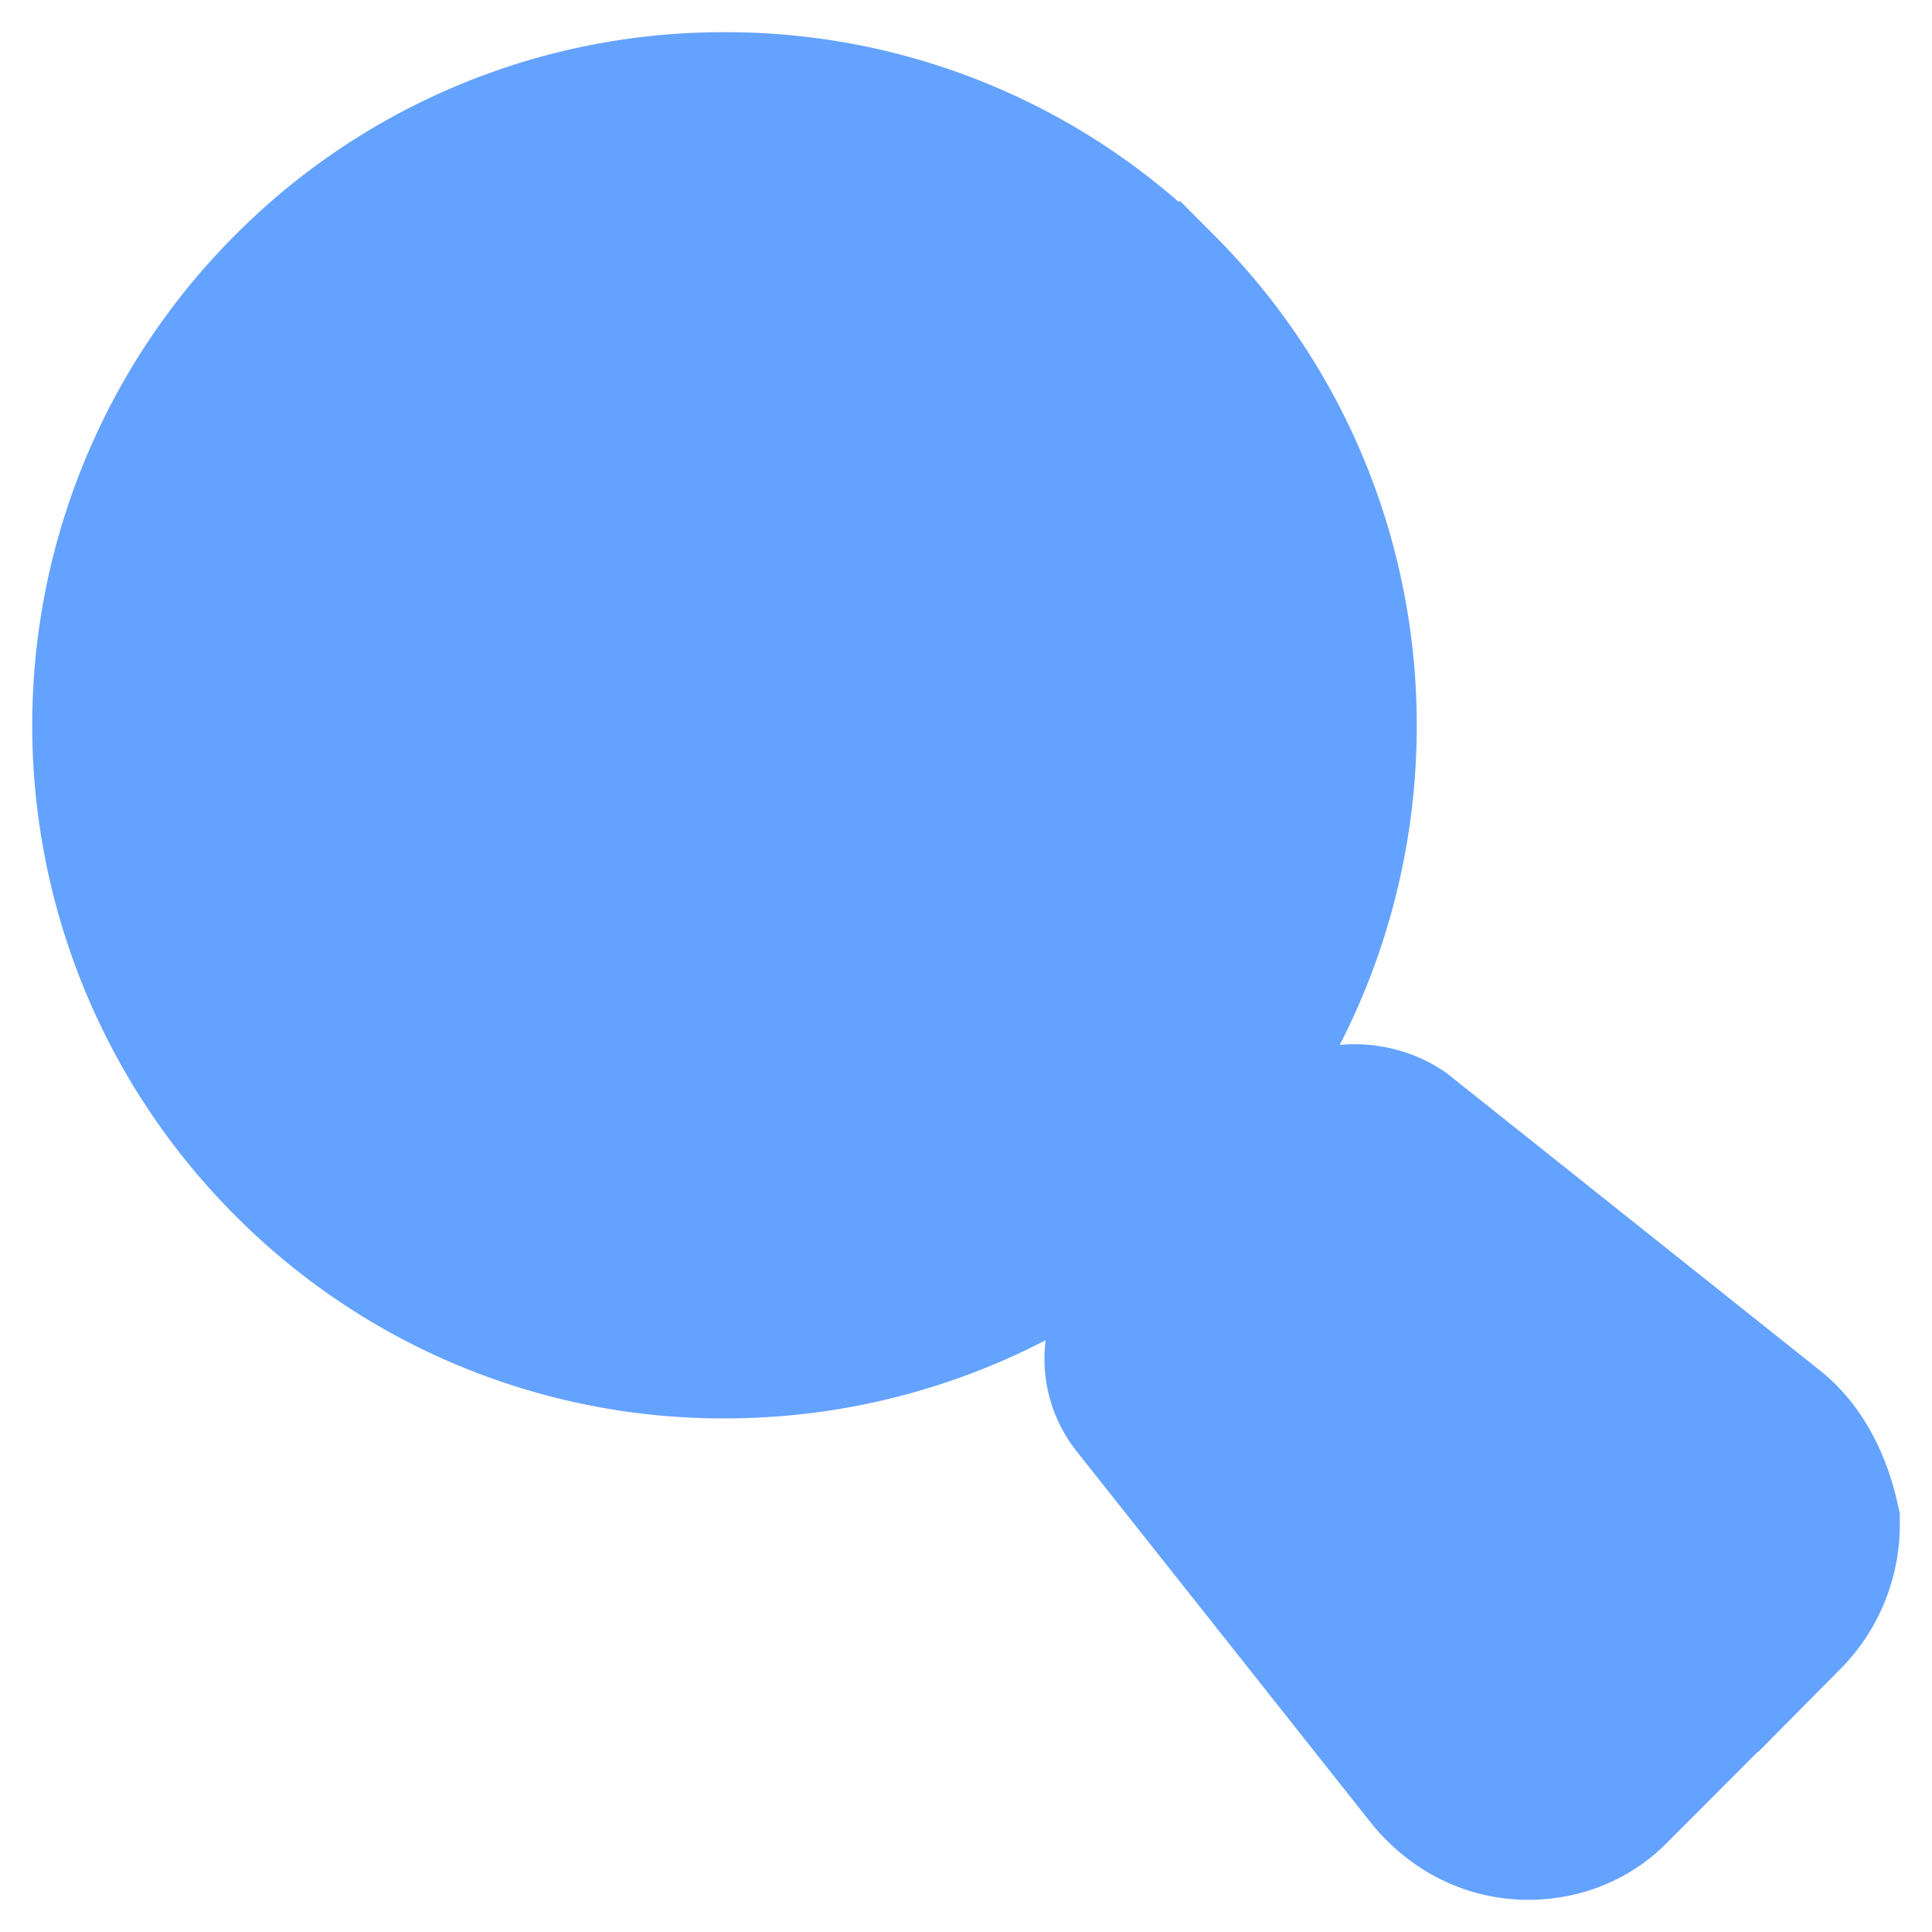
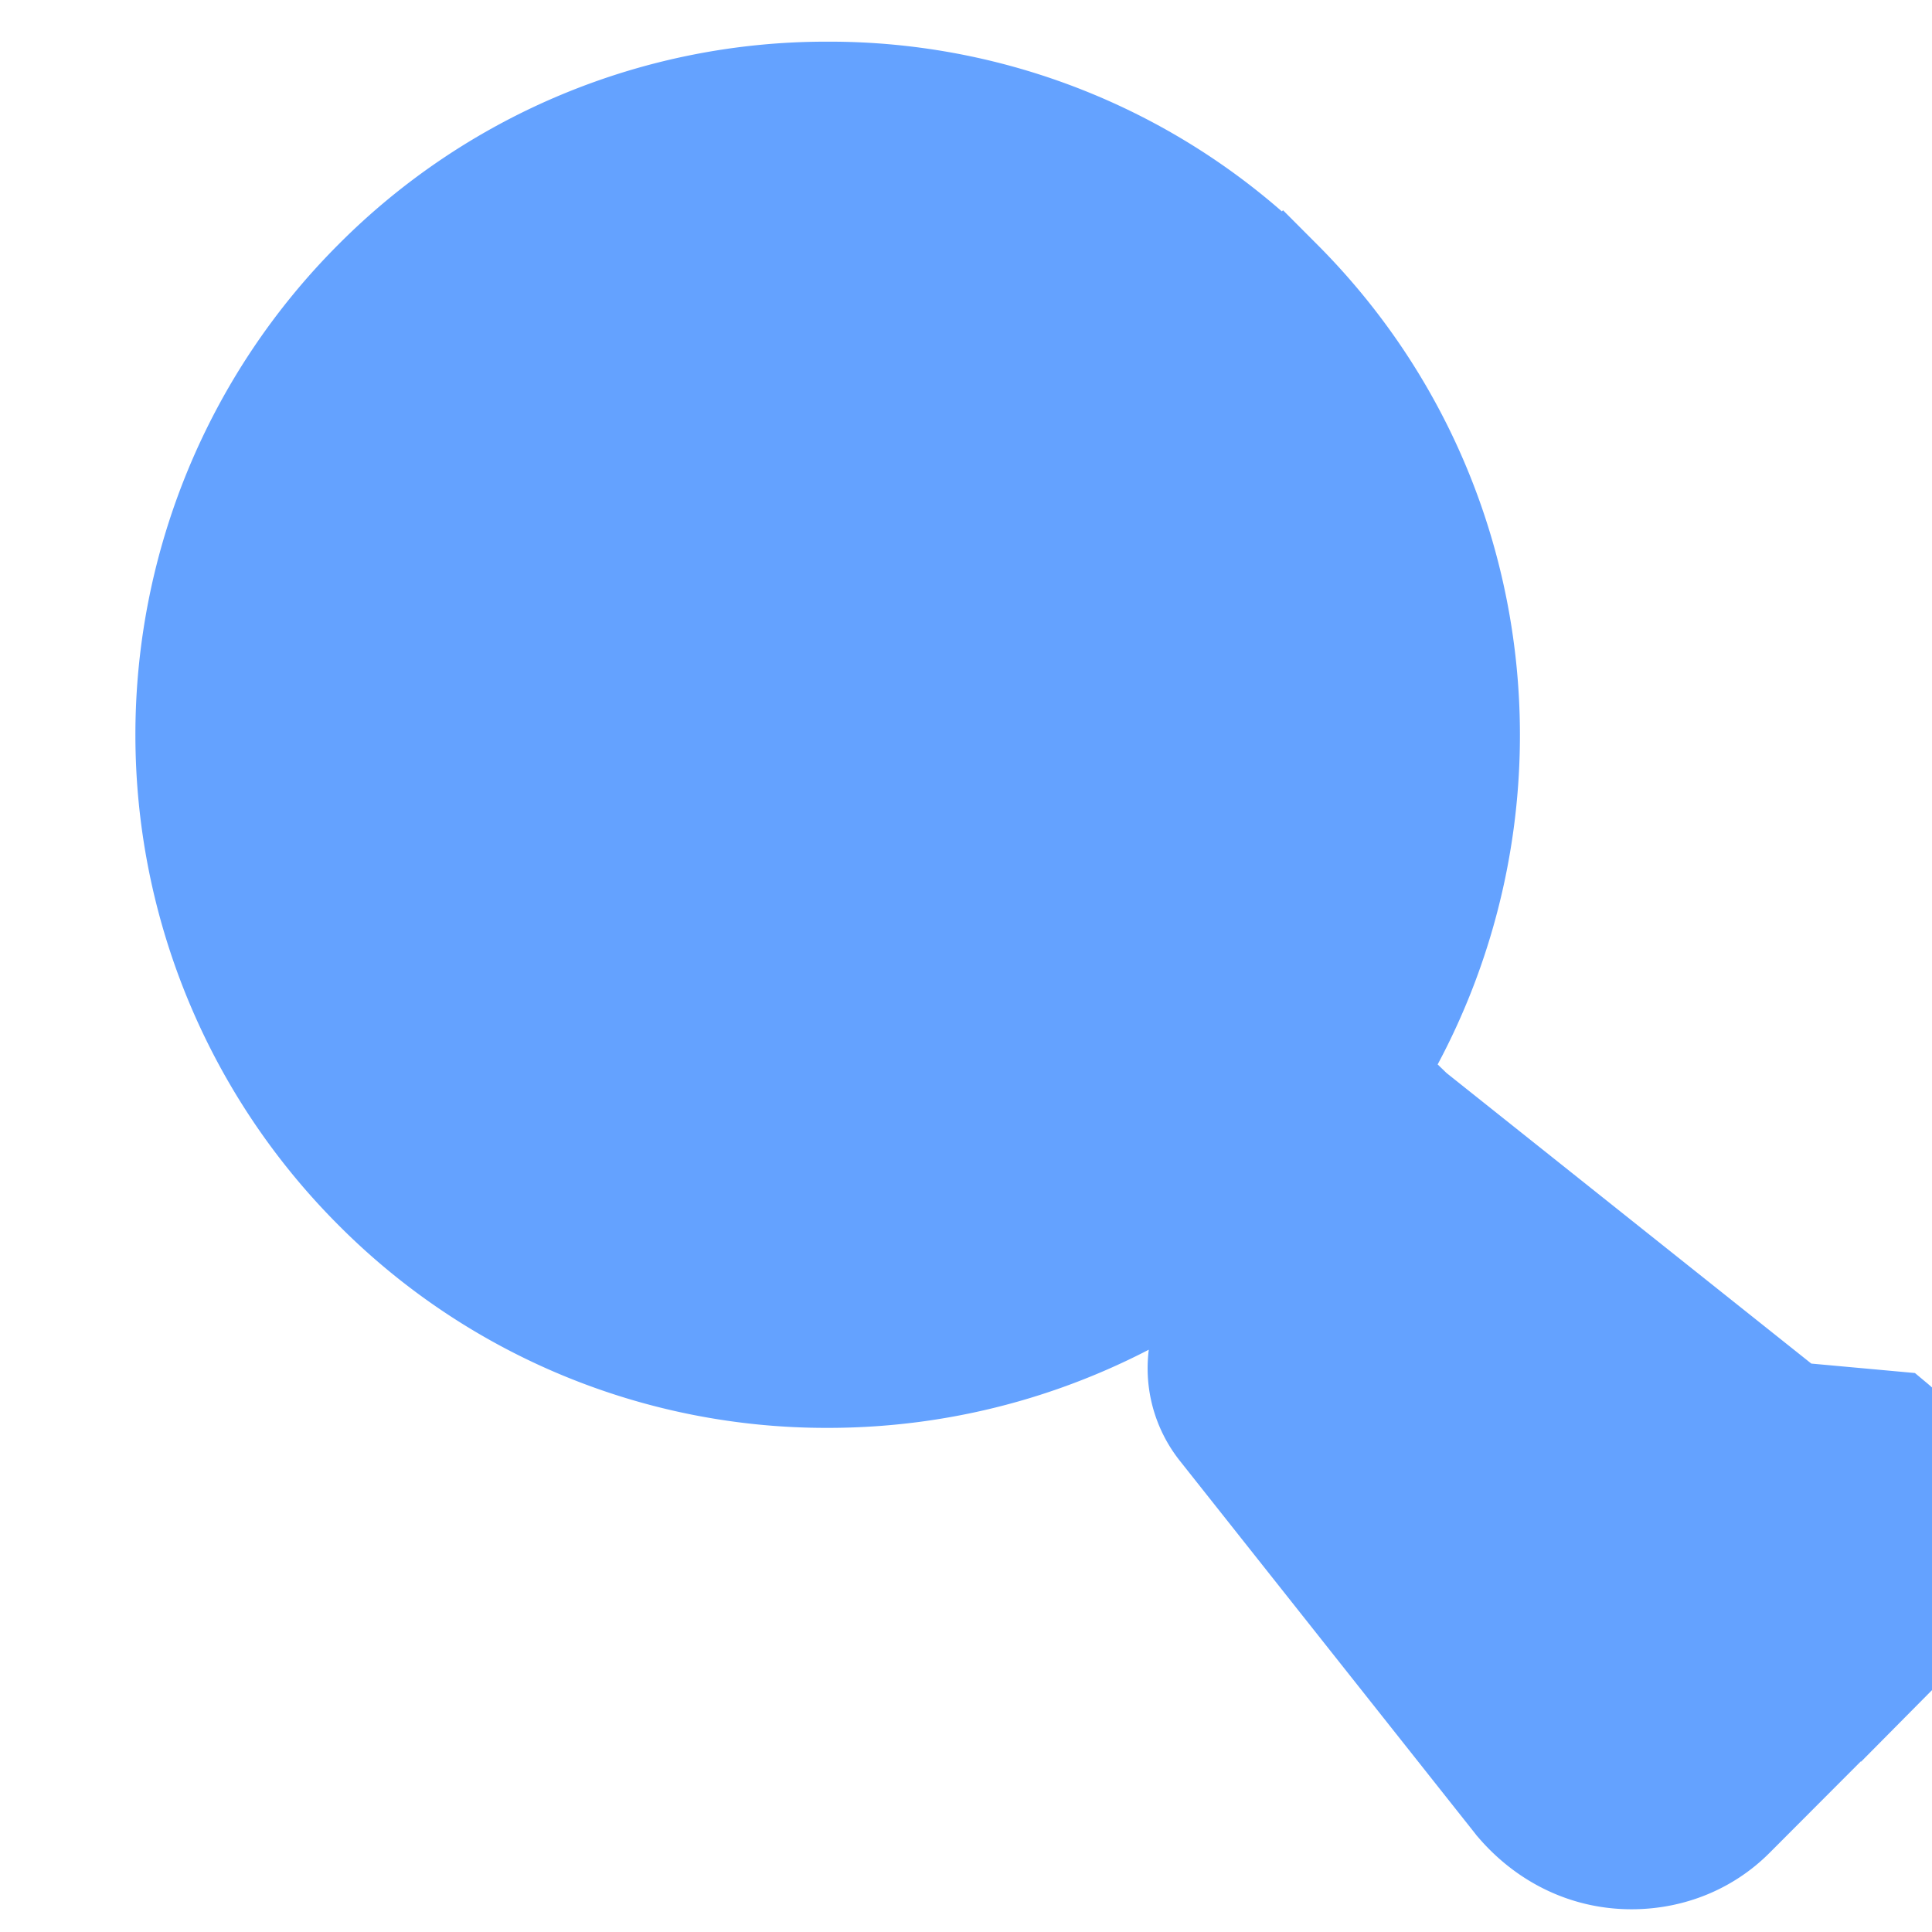
<svg xmlns="http://www.w3.org/2000/svg" width="30" height="30" viewBox="0 0 30 30" fill="none">
-   <path d="m27.833 21.9-.007-.006-.007-.006-5.78-4.604-.025-.02-.026-.017c-.428-.286-1.067-.389-1.602-.147l-.604-.584c2.352-3.867 1.885-8.982-1.462-12.337a9.93 9.93 0 0 0-7.068-2.929 9.931 9.931 0 0 0-7.068 2.929 10.019 10.019 0 0 0 0 14.167 9.931 9.931 0 0 0 7.068 2.929c1.886 0 3.678-.52 5.246-1.47l.622.623a1.562 1.562 0 0 0 .194 1.652l4.587 5.79.01.01.008.012c.452.528 1.086.858 1.813.858.625 0 1.196-.238 1.611-.654l2.702-2.708a2.433 2.433 0 0 0 .705-1.721v-.083l-.018-.08c-.13-.585-.405-1.192-.9-1.605Z" fill="#64A2FF" stroke="#64A2FF" stroke-width="1.5" />
+   <path d="m27.833 21.9-.007-.006-.007-.006-5.78-4.604-.025-.02-.026-.017l-.604-.584c2.352-3.867 1.885-8.982-1.462-12.337a9.93 9.93 0 0 0-7.068-2.929 9.931 9.931 0 0 0-7.068 2.929 10.019 10.019 0 0 0 0 14.167 9.931 9.931 0 0 0 7.068 2.929c1.886 0 3.678-.52 5.246-1.47l.622.623a1.562 1.562 0 0 0 .194 1.652l4.587 5.79.01.01.008.012c.452.528 1.086.858 1.813.858.625 0 1.196-.238 1.611-.654l2.702-2.708a2.433 2.433 0 0 0 .705-1.721v-.083l-.018-.08c-.13-.585-.405-1.192-.9-1.605Z" fill="#64A2FF" stroke="#64A2FF" stroke-width="1.5" />
</svg>